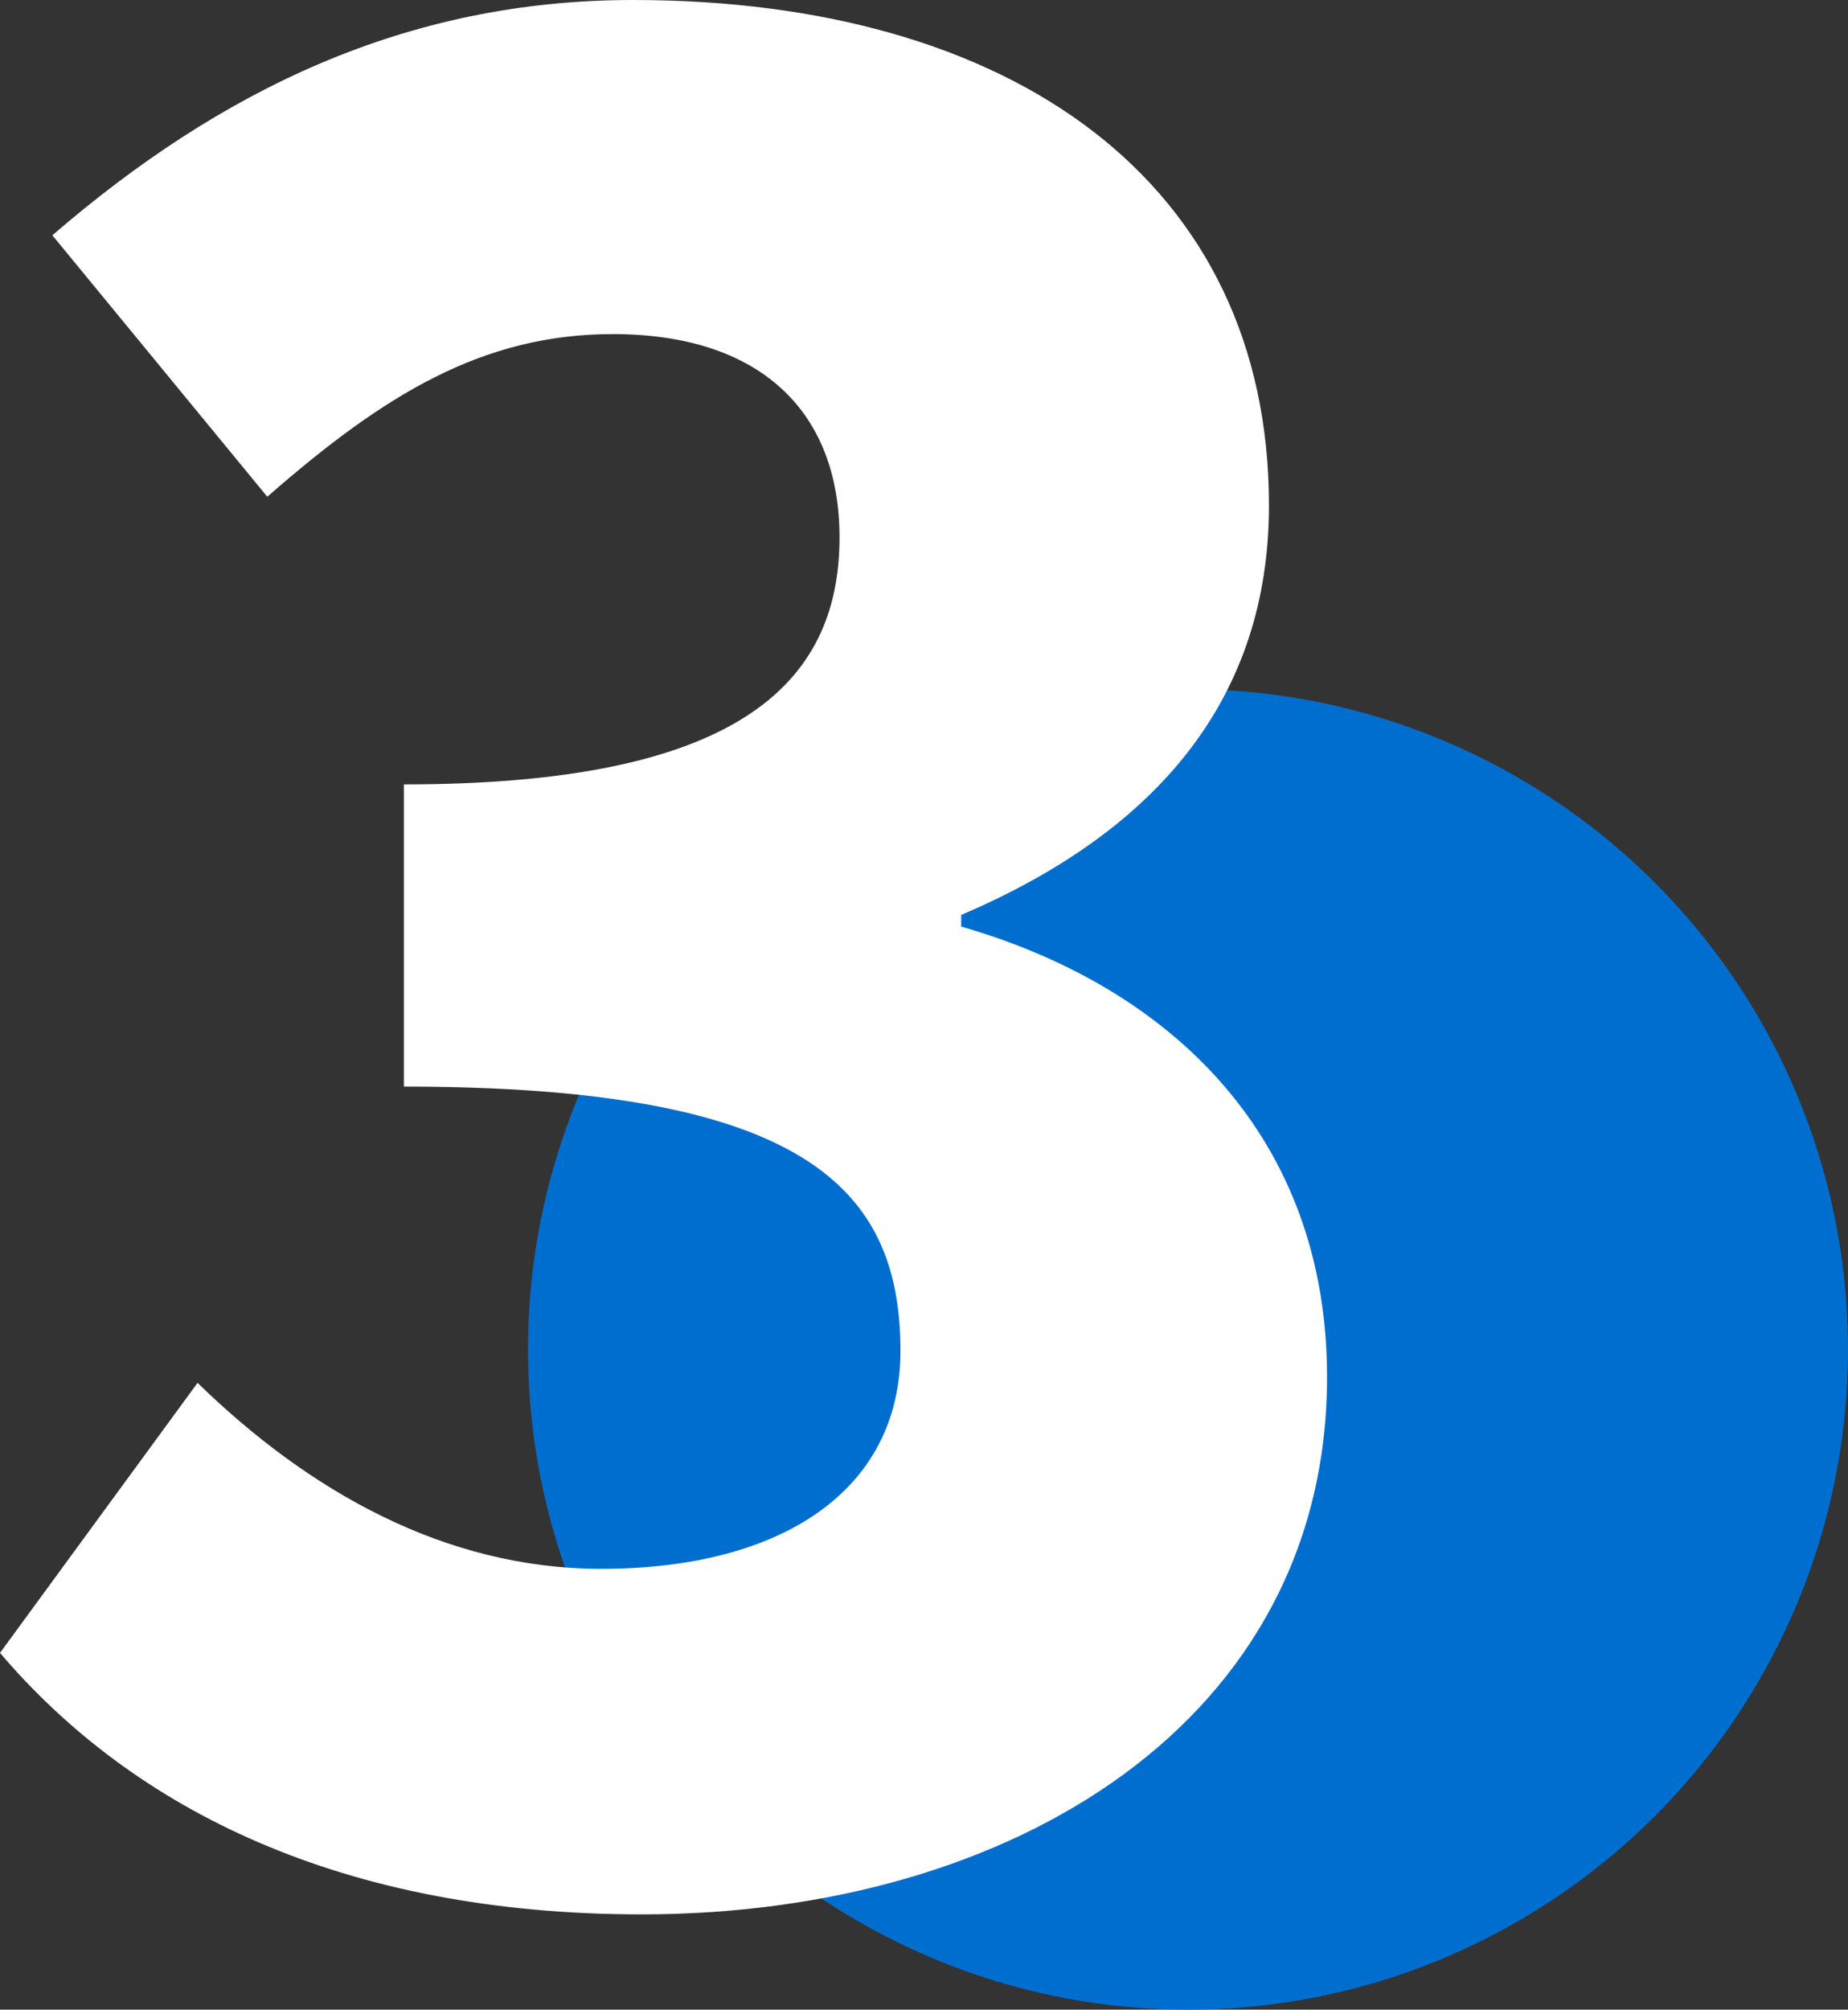
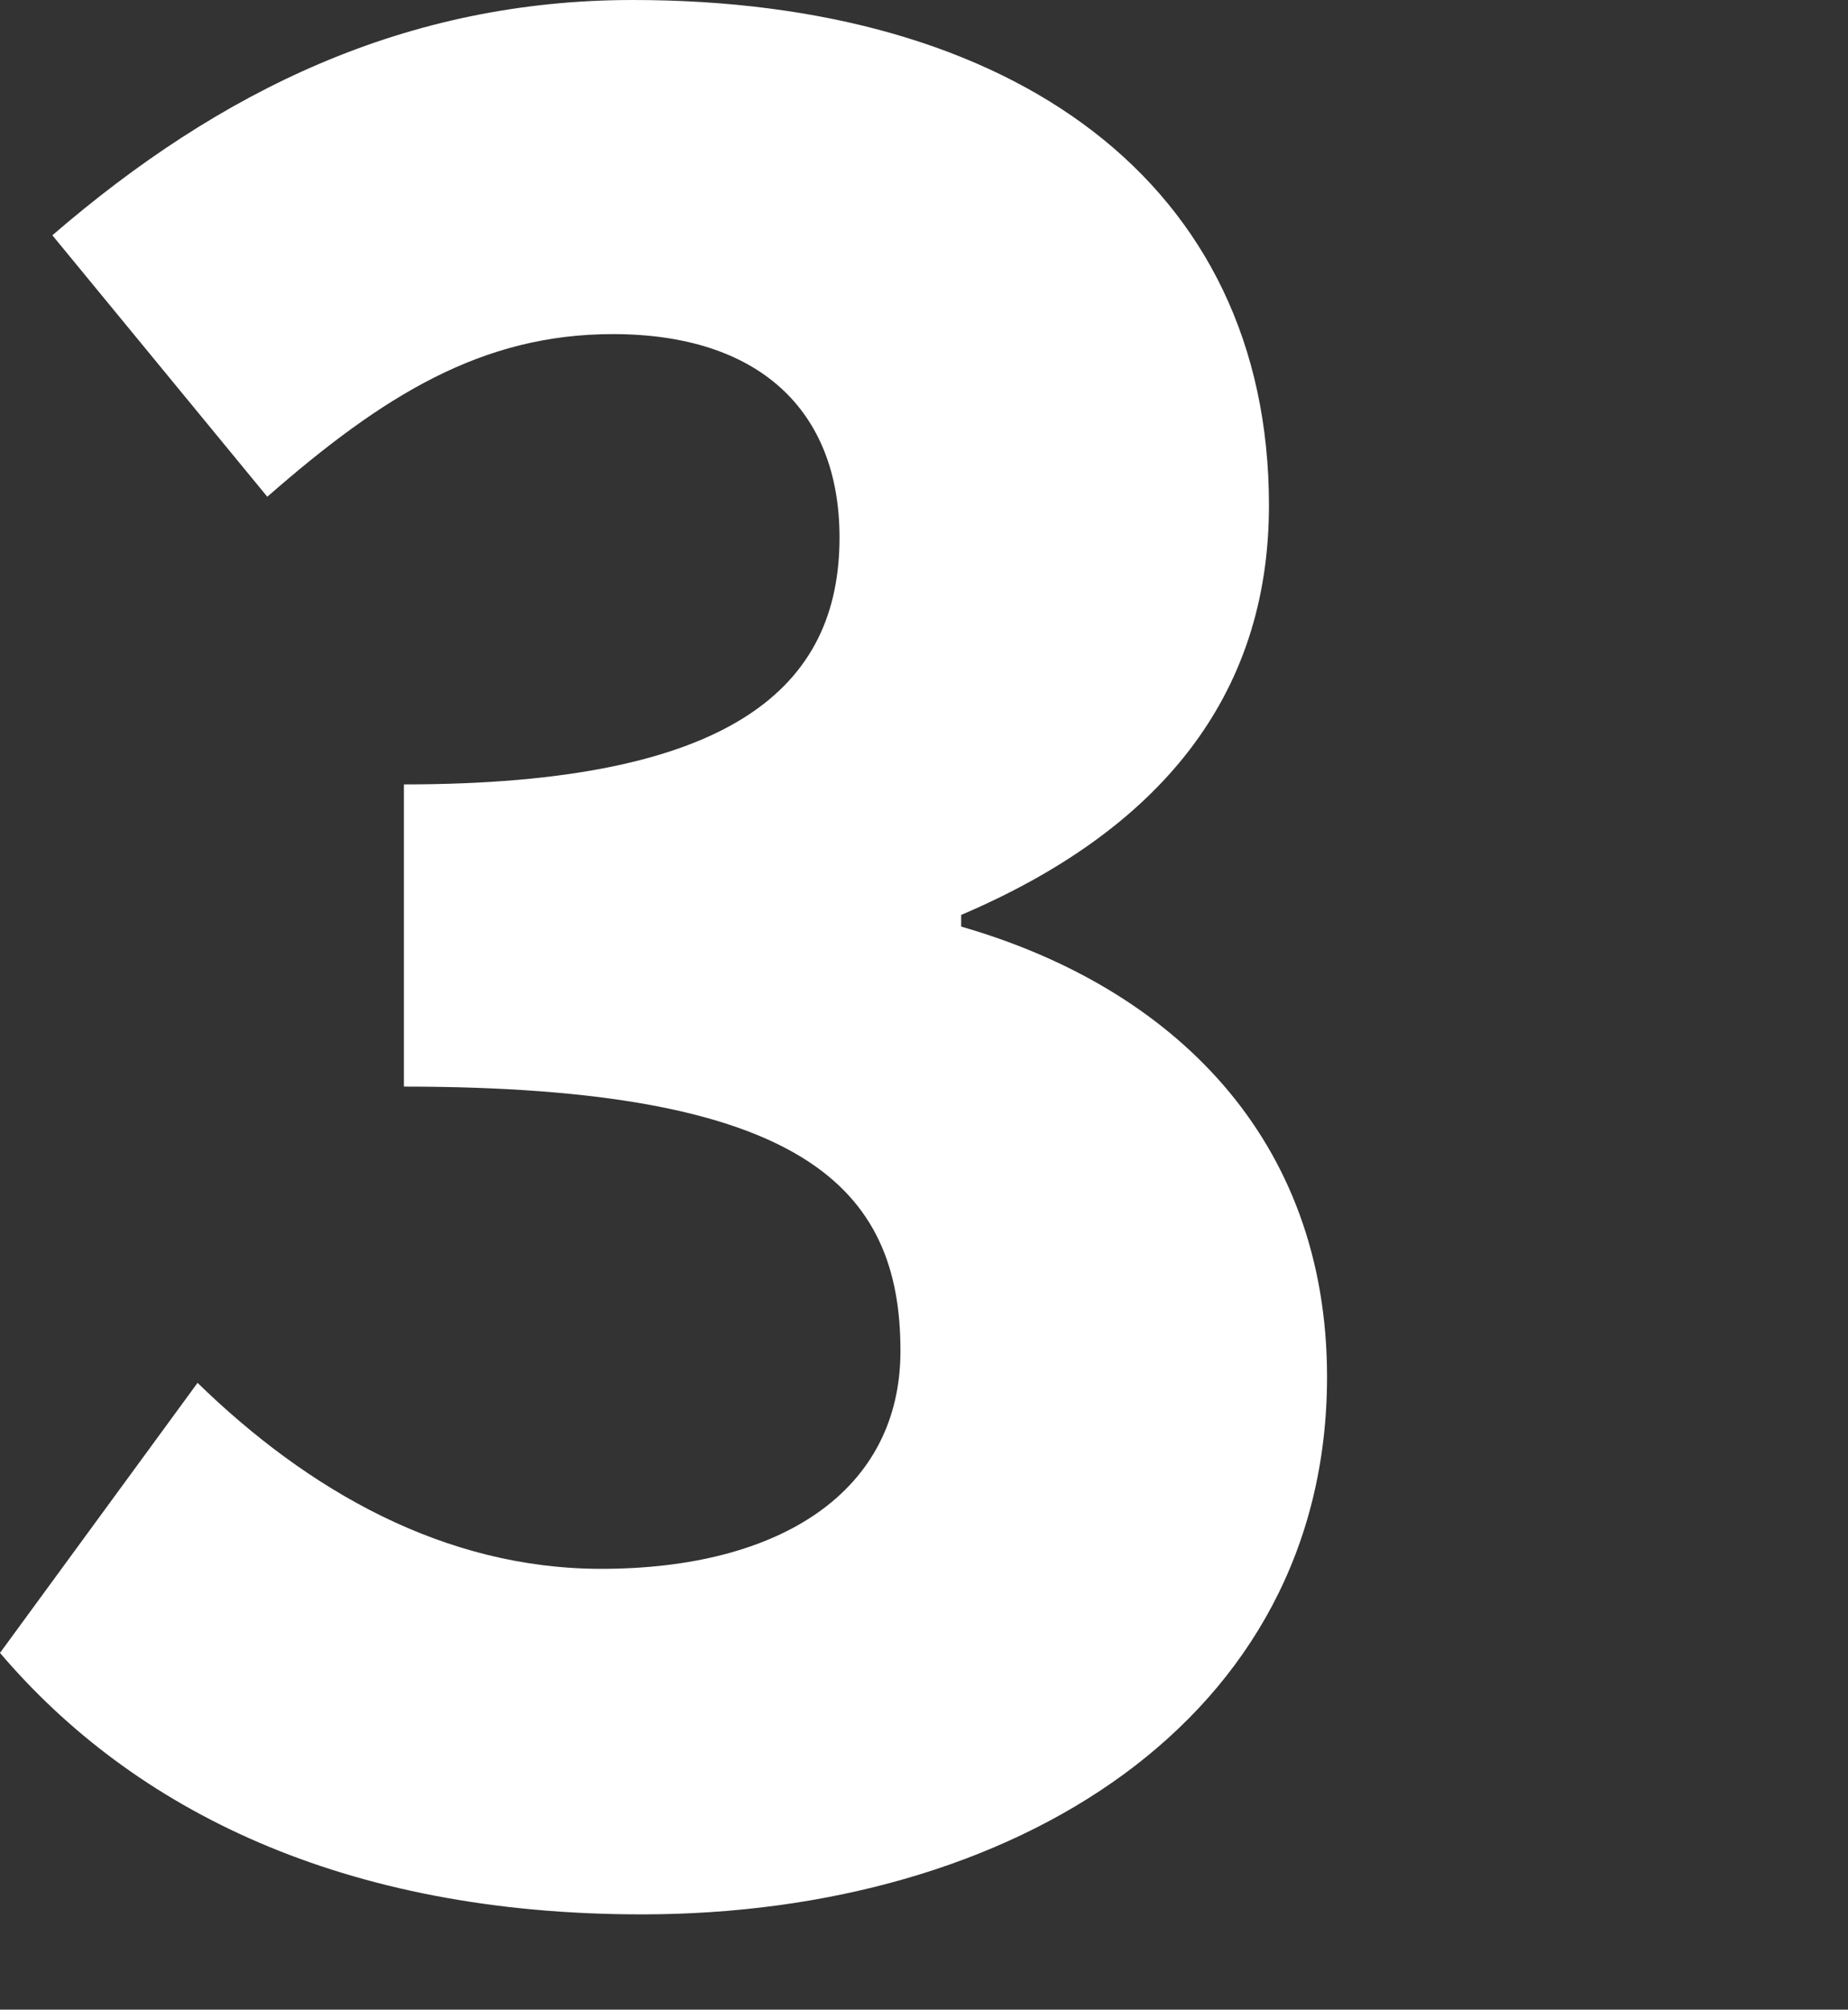
<svg xmlns="http://www.w3.org/2000/svg" id="Ebene_2" data-name="Ebene 2" viewBox="0 0 84 91.31">
  <rect x="0" y="0" width="84" height="91.31" fill="#333333" stroke="none" />
  <defs>
    <style>
      .cls-1 {
        fill: #006ecf;
      }

      .cls-2 {
        fill: #fff;
      }
    </style>
  </defs>
  <g id="Ebene_1-2" data-name="Ebene 1">
    <g>
-       <circle id="Ellipse_736" data-name="Ellipse 736" class="cls-1" cx="54" cy="61.31" r="30" />
      <path id="Pfad_9282" data-name="Pfad 9282" class="cls-2" d="m29.17,86.98c16.9,0,31.15-8.84,31.15-24.42,0-10.82-7-17.69-16.63-20.46v-.53c8.98-3.83,13.99-9.9,13.99-18.61,0-14.65-11.62-22.96-28.91-22.96C18.48,0,10.03,4.09,2.38,10.69l9.77,11.88c5.28-4.62,9.77-7.39,15.71-7.39,6.6,0,10.3,3.43,10.3,9.24,0,6.73-4.75,11.22-19.8,11.22v13.73c18.22,0,22.57,4.62,22.57,12.01,0,6.34-5.41,9.9-13.6,9.9-7.13,0-13.33-3.56-18.35-8.45L0,75.1c6.07,7.13,15.58,11.88,29.17,11.88Z" />
    </g>
  </g>
</svg>